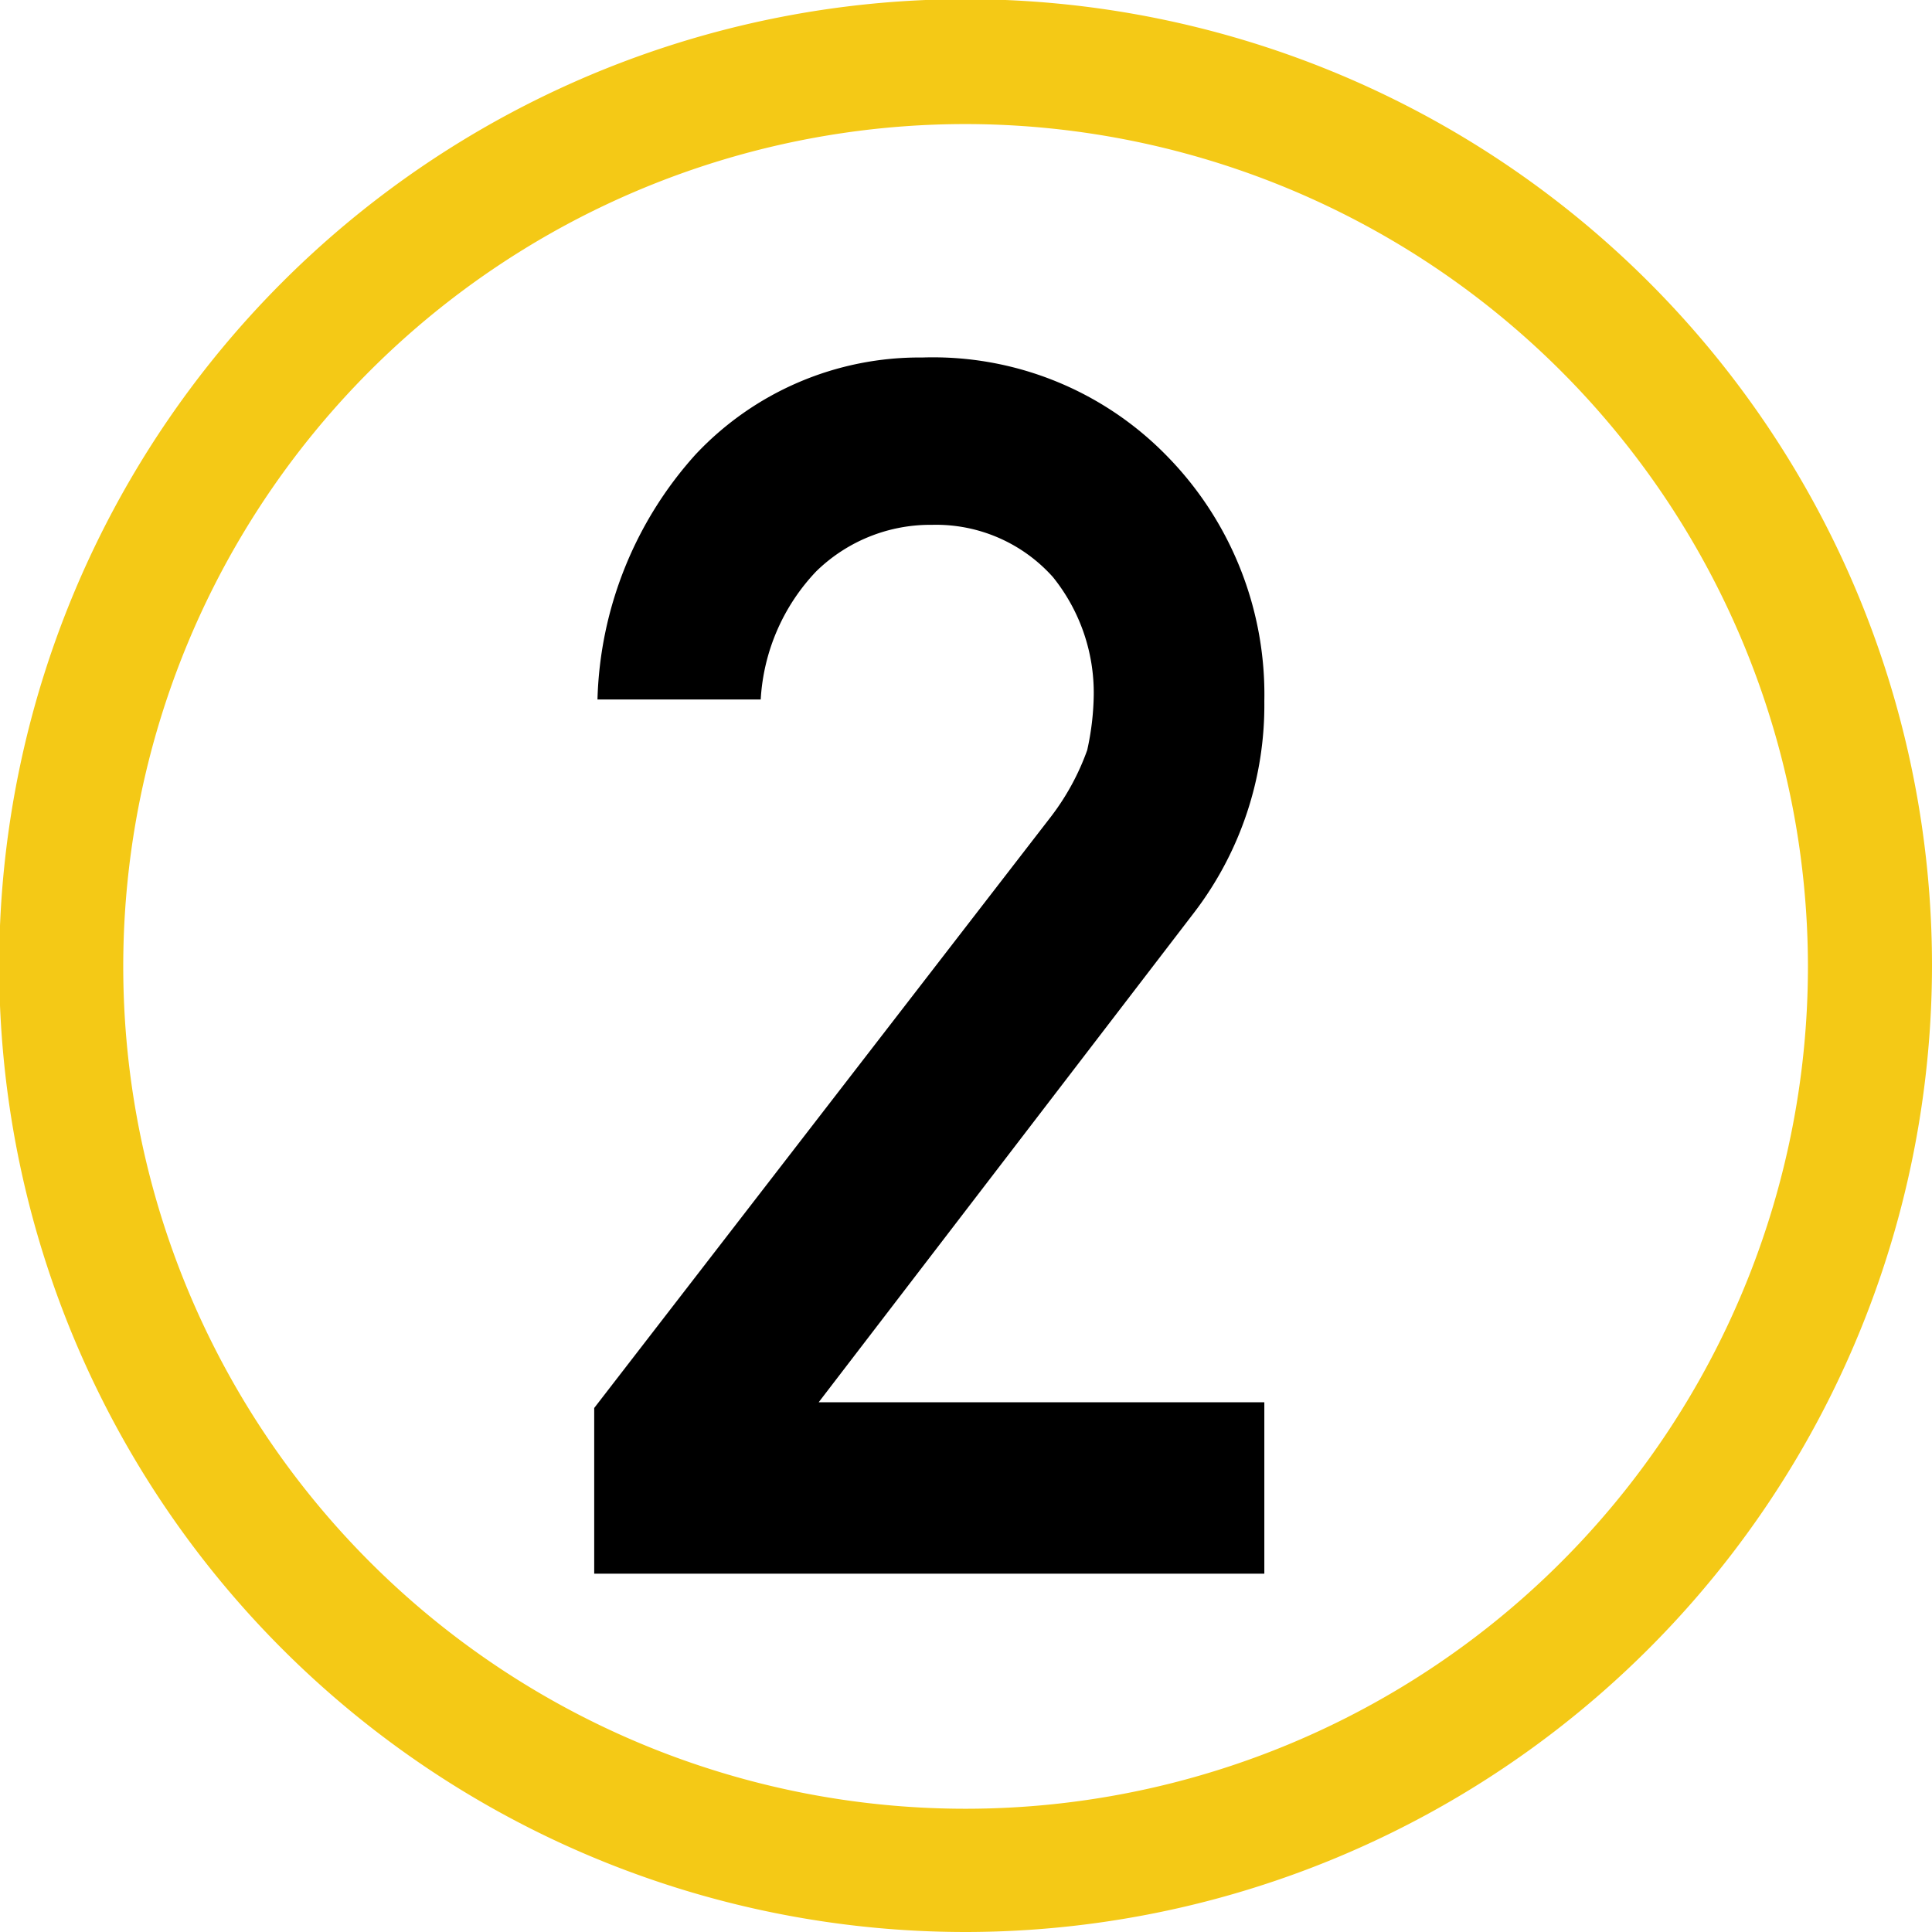
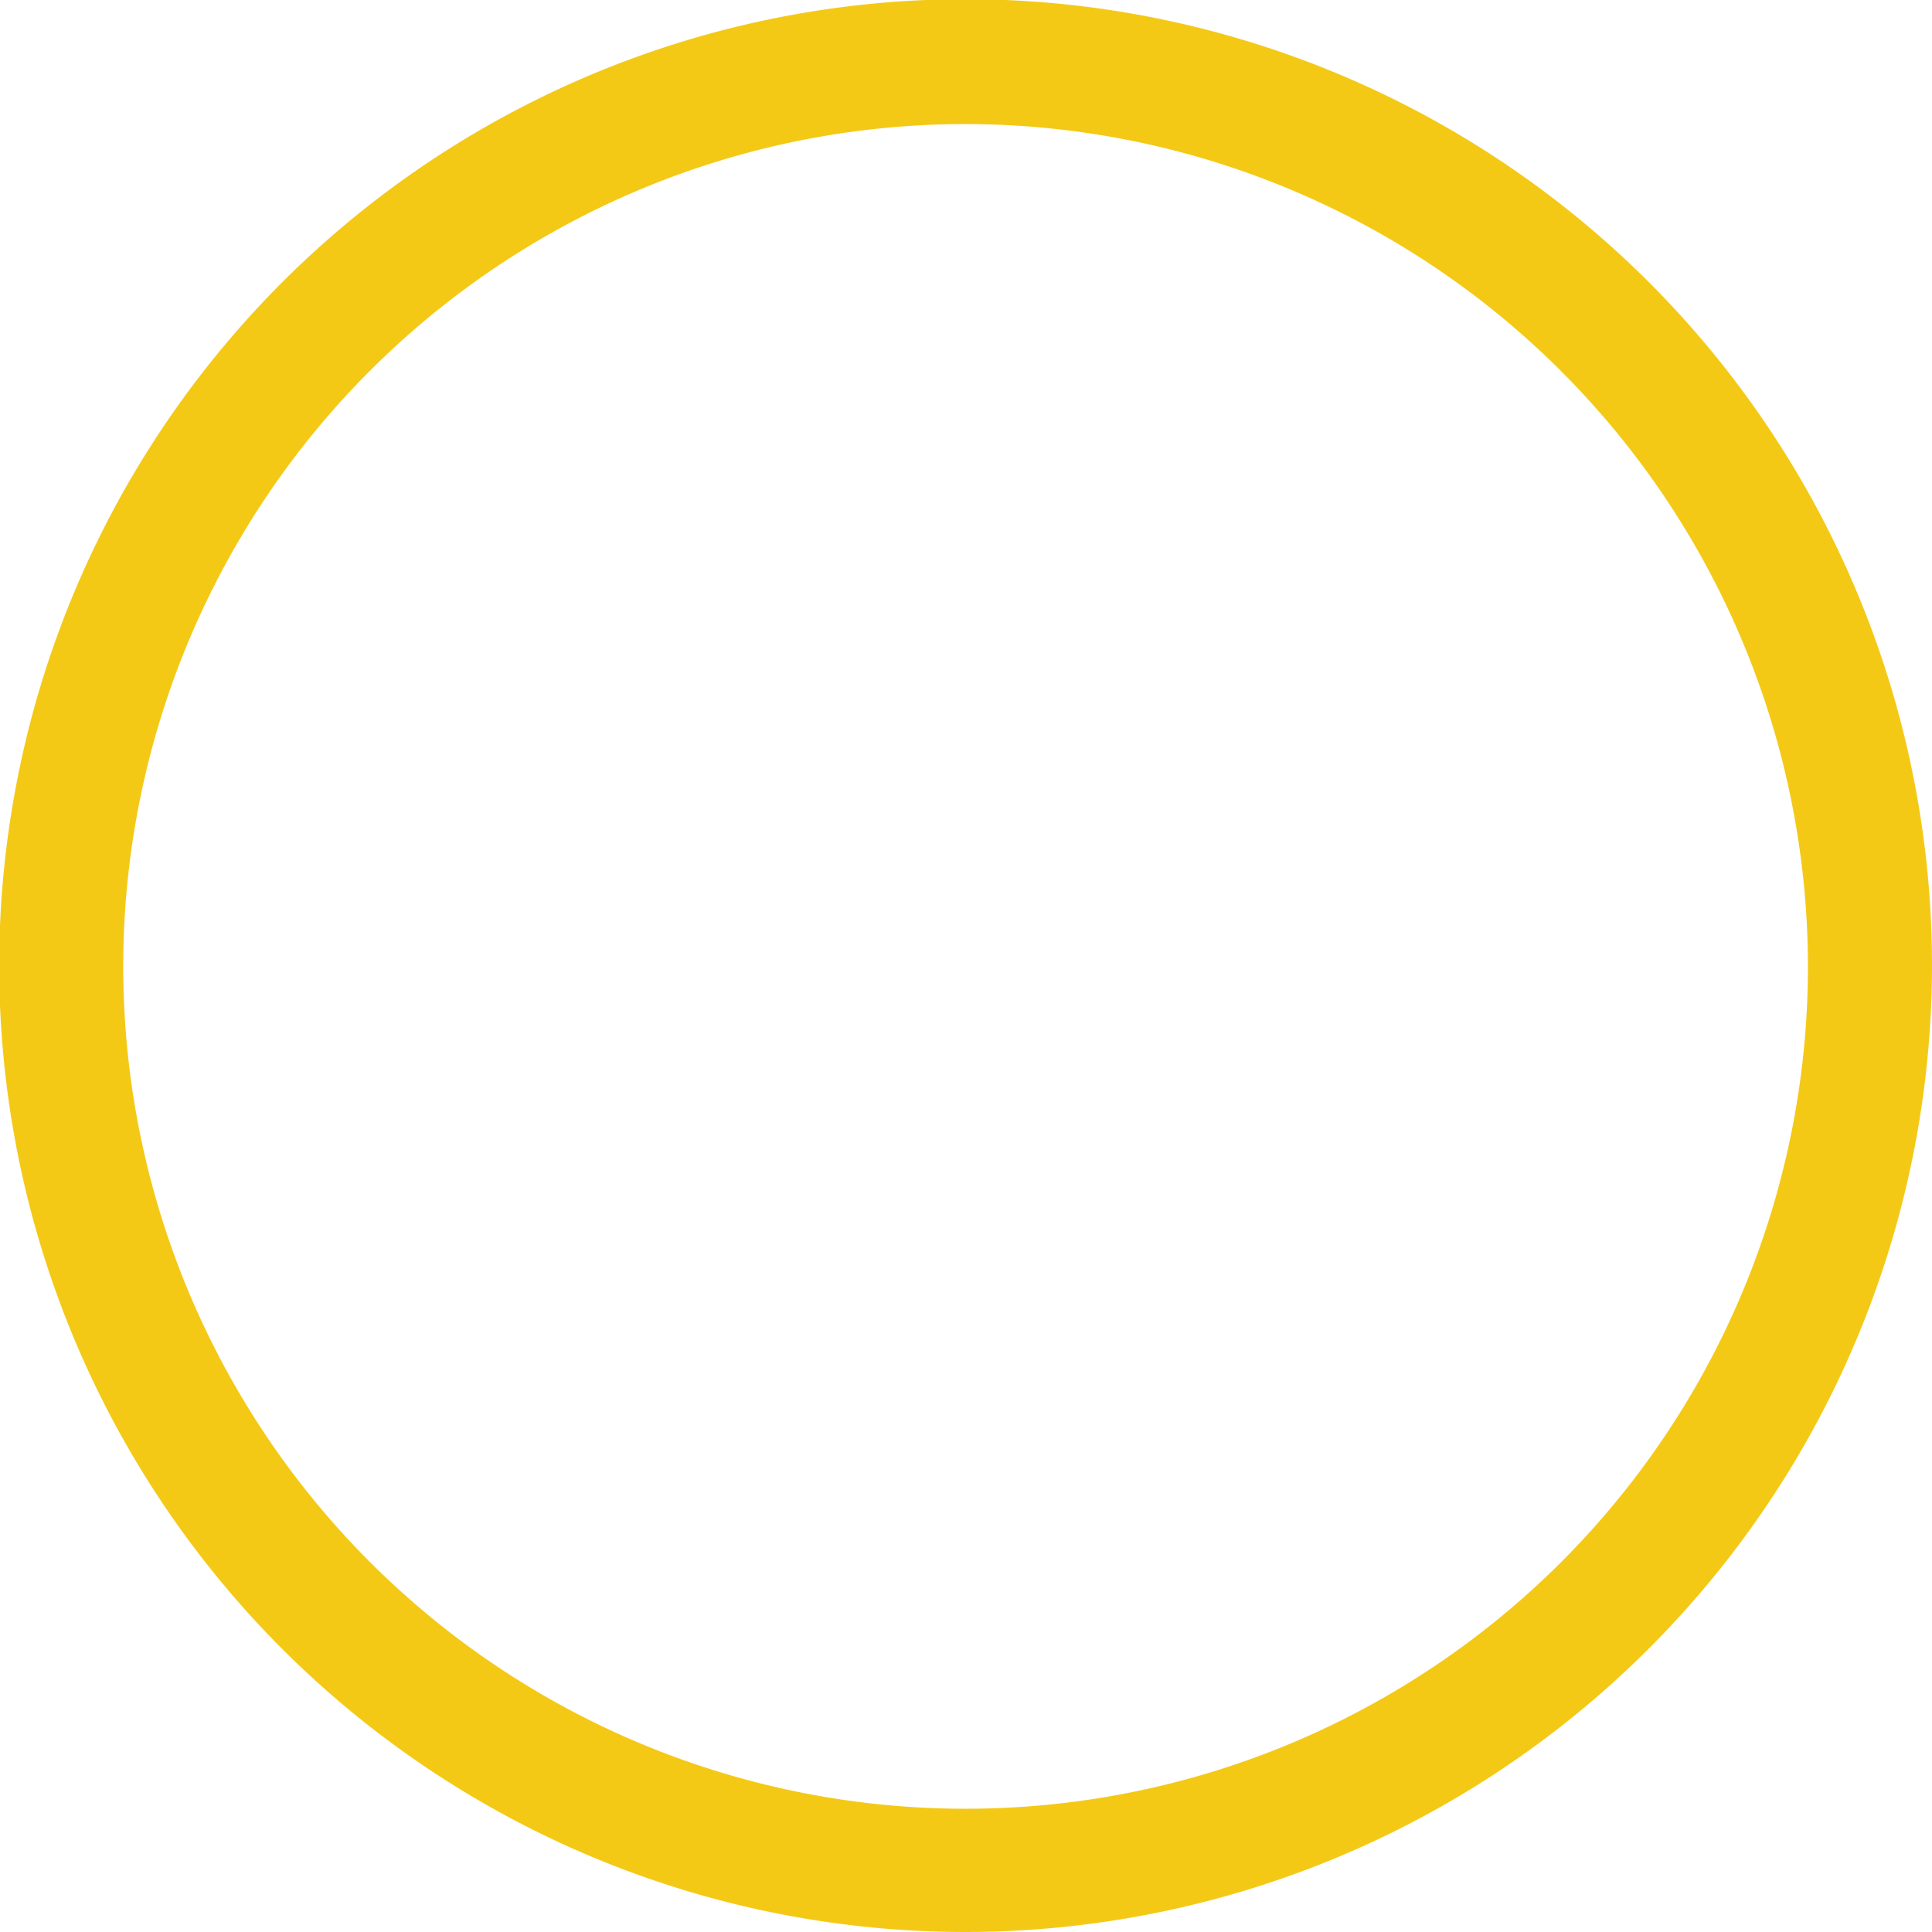
<svg xmlns="http://www.w3.org/2000/svg" width="23.67" height="23.67" viewBox="0 0 23.67 23.67">
  <defs>
    <style>.cls-1{fill:#f4c916;}</style>
  </defs>
  <g id="レイヤー_2" data-name="レイヤー 2">
    <g id="レイヤー_1-2" data-name="レイヤー 1">
      <path class="cls-1" d="M11.84,23.67A11.84,11.84,0,1,1,23.67,11.83,11.85,11.85,0,0,1,11.84,23.67Zm0-22.15A10.32,10.32,0,1,0,22.15,11.83,10.33,10.33,0,0,0,11.84,1.52Z" />
-       <path d="M7.28,17.25,12.88,10a3,3,0,0,0,.44-.81,3.3,3.3,0,0,0,.08-.67,2.26,2.26,0,0,0-.5-1.45,1.92,1.92,0,0,0-1.48-.64A2,2,0,0,0,10,7a2.48,2.48,0,0,0-.68,1.57h-2a4.67,4.67,0,0,1,1.2-3,3.76,3.76,0,0,1,2.78-1.19,4,4,0,0,1,3,1.21,4.17,4.17,0,0,1,1.19,3,4.18,4.18,0,0,1-.86,2.59l-4.6,6h5.46v2.1H7.28Z" />
    </g>
  </g>
</svg>